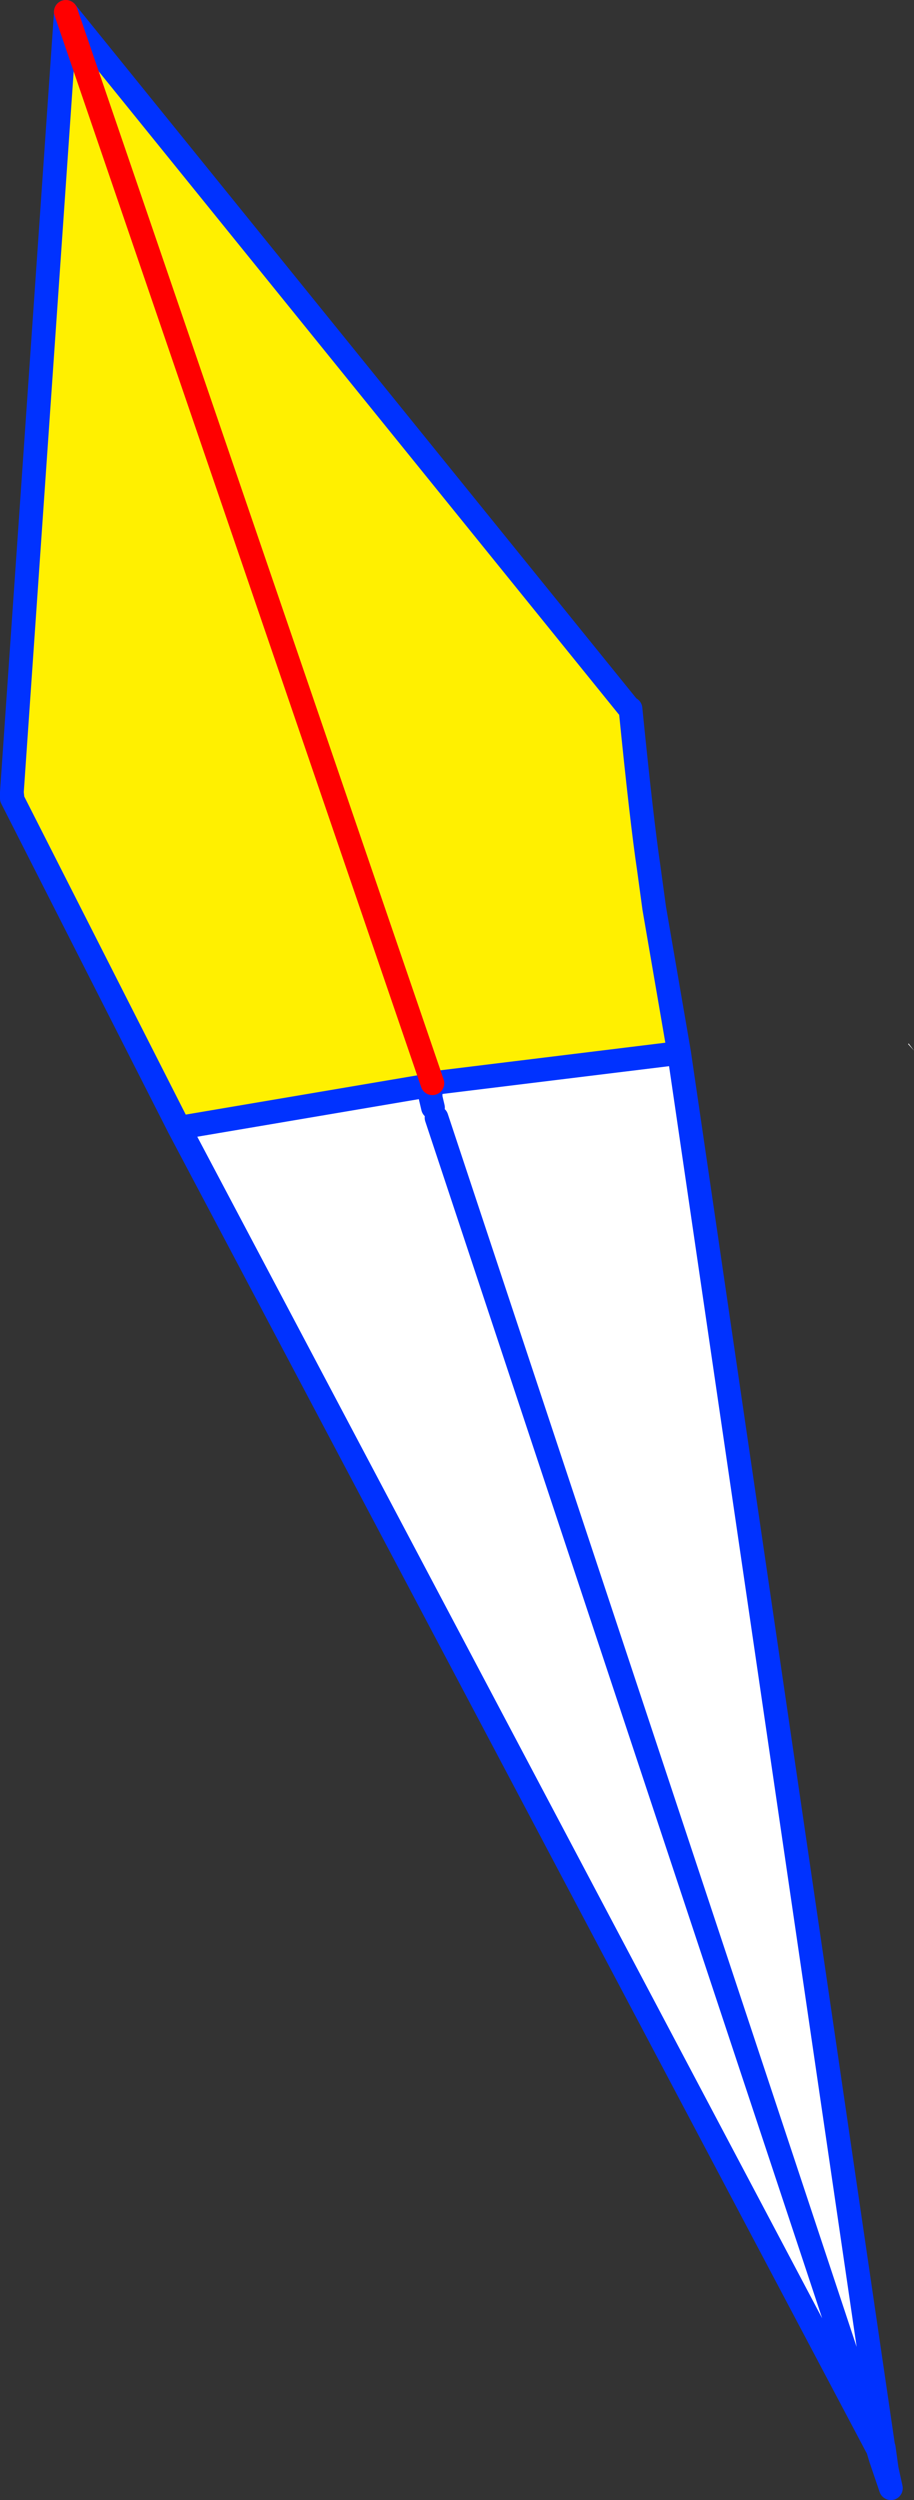
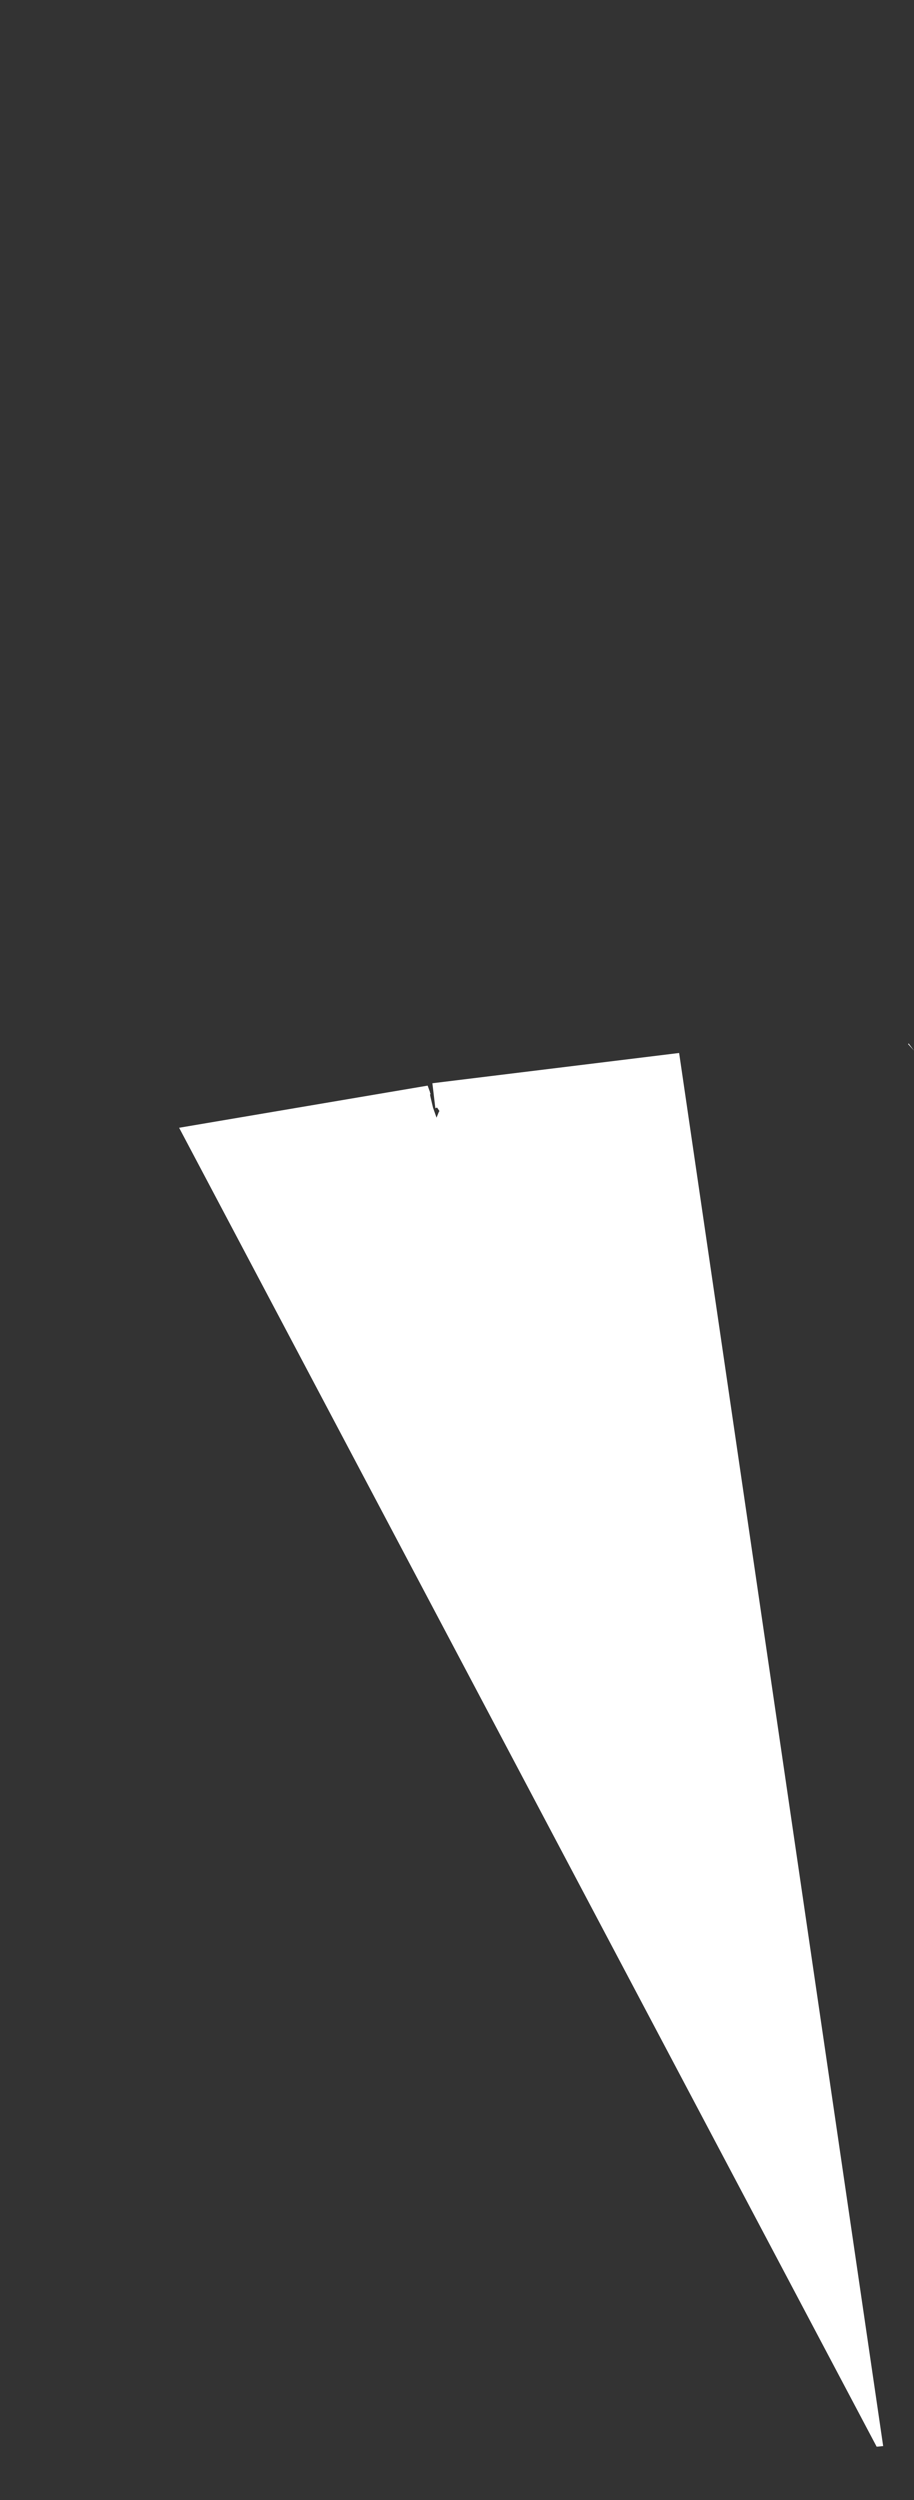
<svg xmlns="http://www.w3.org/2000/svg" height="210.6px" width="77.05px">
  <rect width="100%" height="100%" fill="#333333" stroke="none" />
  <g transform="matrix(1.0, 0.0, 0.0, 1.0, -305.4, -151.4)">
-     <path d="M358.55 211.1 Q359.5 220.6 360.1 224.6 L360.55 227.9 362.65 240.1 341.85 242.65 341.55 242.8 341.65 243.45 341.55 242.8 341.85 242.65 342.1 244.75 342.25 244.7 342.4 245.05 342.2 245.55 341.9 244.7 341.7 243.85 341.7 243.55 341.7 243.85 341.65 243.6 341.7 243.55 341.65 243.45 341.65 243.4 341.55 242.8 341.45 242.85 341.55 242.8 341.65 243.4 341.45 242.85 320.5 246.4 306.4 218.65 306.45 218.6 306.4 218.15 310.95 152.5 310.95 152.35 310.95 152.4 358.3 210.9 358.55 211.1 M379.85 357.45 L379.9 357.6 379.95 358.45 379.65 358.5 379.35 357.5 379.85 357.45 M310.95 152.4 L341.85 242.65 310.95 152.4" fill="#fff000" fill-rule="evenodd" stroke="none" />
    <path d="M382.45 239.9 L381.95 239.35 382.0 239.3 382.45 239.9 M362.65 240.1 L379.85 357.45 379.35 357.5 379.3 357.5 320.5 246.4 341.45 242.85 341.65 243.4 341.65 243.45 341.7 243.55 341.65 243.4 341.7 243.55 341.65 243.6 341.7 243.85 341.9 244.7 342.2 245.55 342.4 245.05 342.45 245.0 342.25 244.7 342.1 244.75 341.85 242.65 362.65 240.1 M342.2 245.55 L379.35 357.5 342.2 245.55" fill="#ffffff" fill-rule="evenodd" stroke="none" />
-     <path d="M358.55 211.1 Q359.5 220.6 360.1 224.6 L360.55 227.9 362.65 240.1 379.85 357.45 379.9 357.6 380.15 359.4 380.5 361.0 379.65 358.5 379.35 357.5 342.2 245.55 M379.3 357.5 L320.5 246.4 306.4 218.65 306.4 218.15 310.95 152.5 M310.95 152.4 L358.3 210.9 M341.85 242.65 L341.55 242.8 341.65 243.45 341.7 243.55 341.7 243.85 341.9 244.7 M341.65 243.4 L341.7 243.55 341.65 243.6 341.7 243.85 M341.65 243.4 L341.55 242.8 341.45 242.85 320.5 246.4 M362.65 240.1 L341.85 242.65 M379.95 358.45 L379.9 357.6 M379.95 358.45 L380.15 359.4 379.65 358.5 M306.45 218.6 L306.4 218.15" fill="none" stroke="#0032ff" stroke-linecap="round" stroke-linejoin="round" stroke-width="2.0" />
-     <path d="M341.85 242.65 L310.95 152.4" fill="none" stroke="#ff0000" stroke-linecap="round" stroke-linejoin="round" stroke-width="2.0" />
  </g>
</svg>